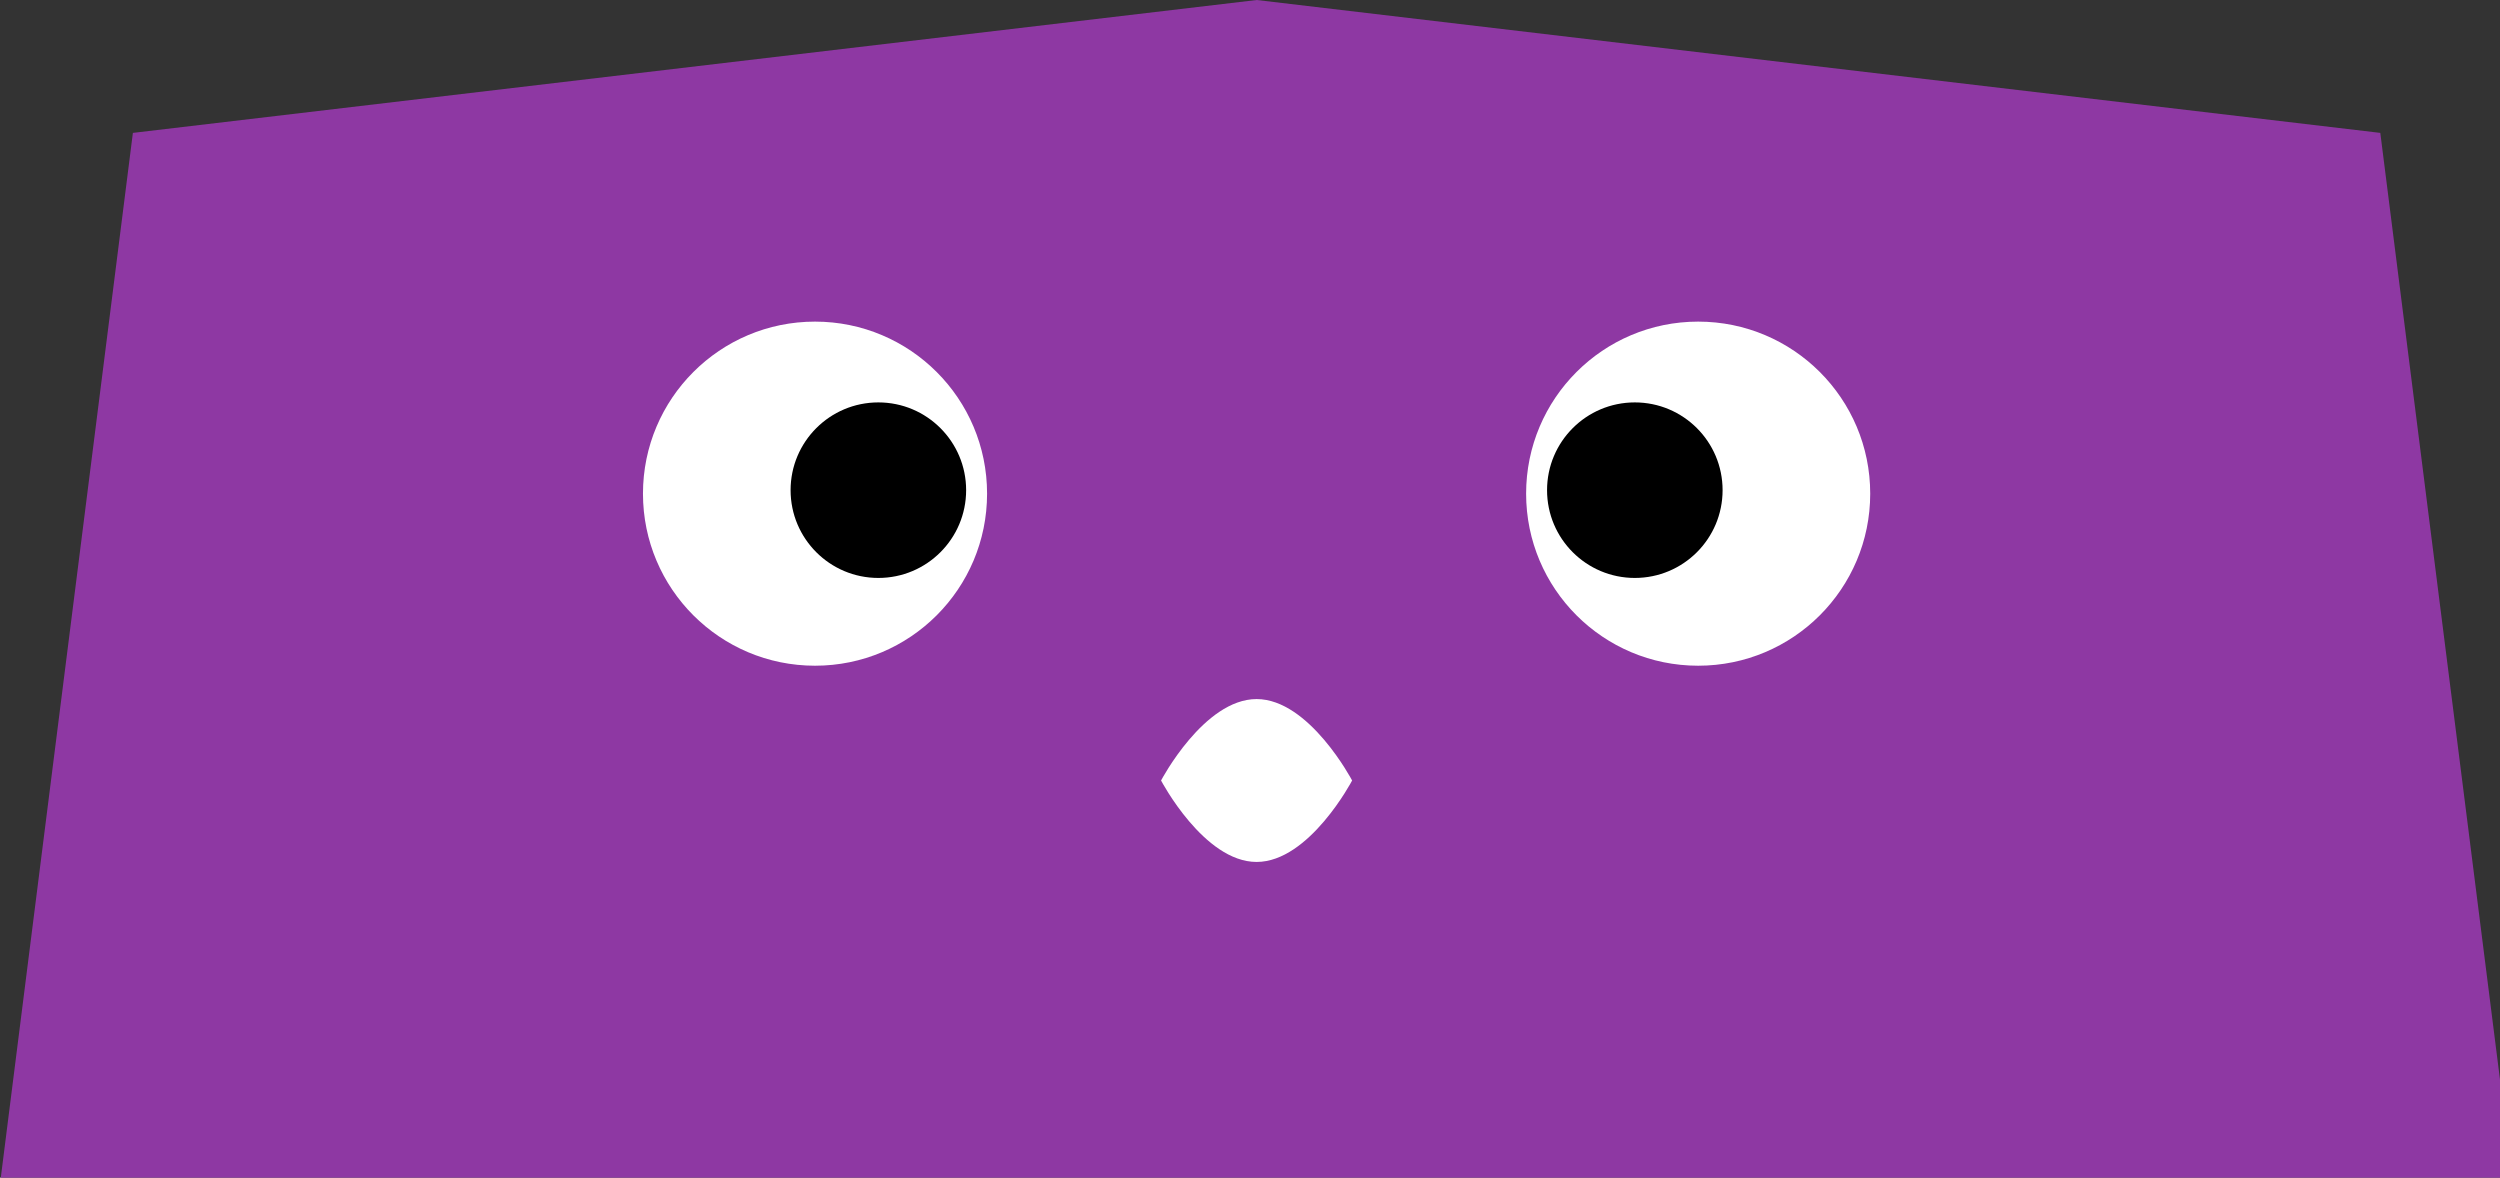
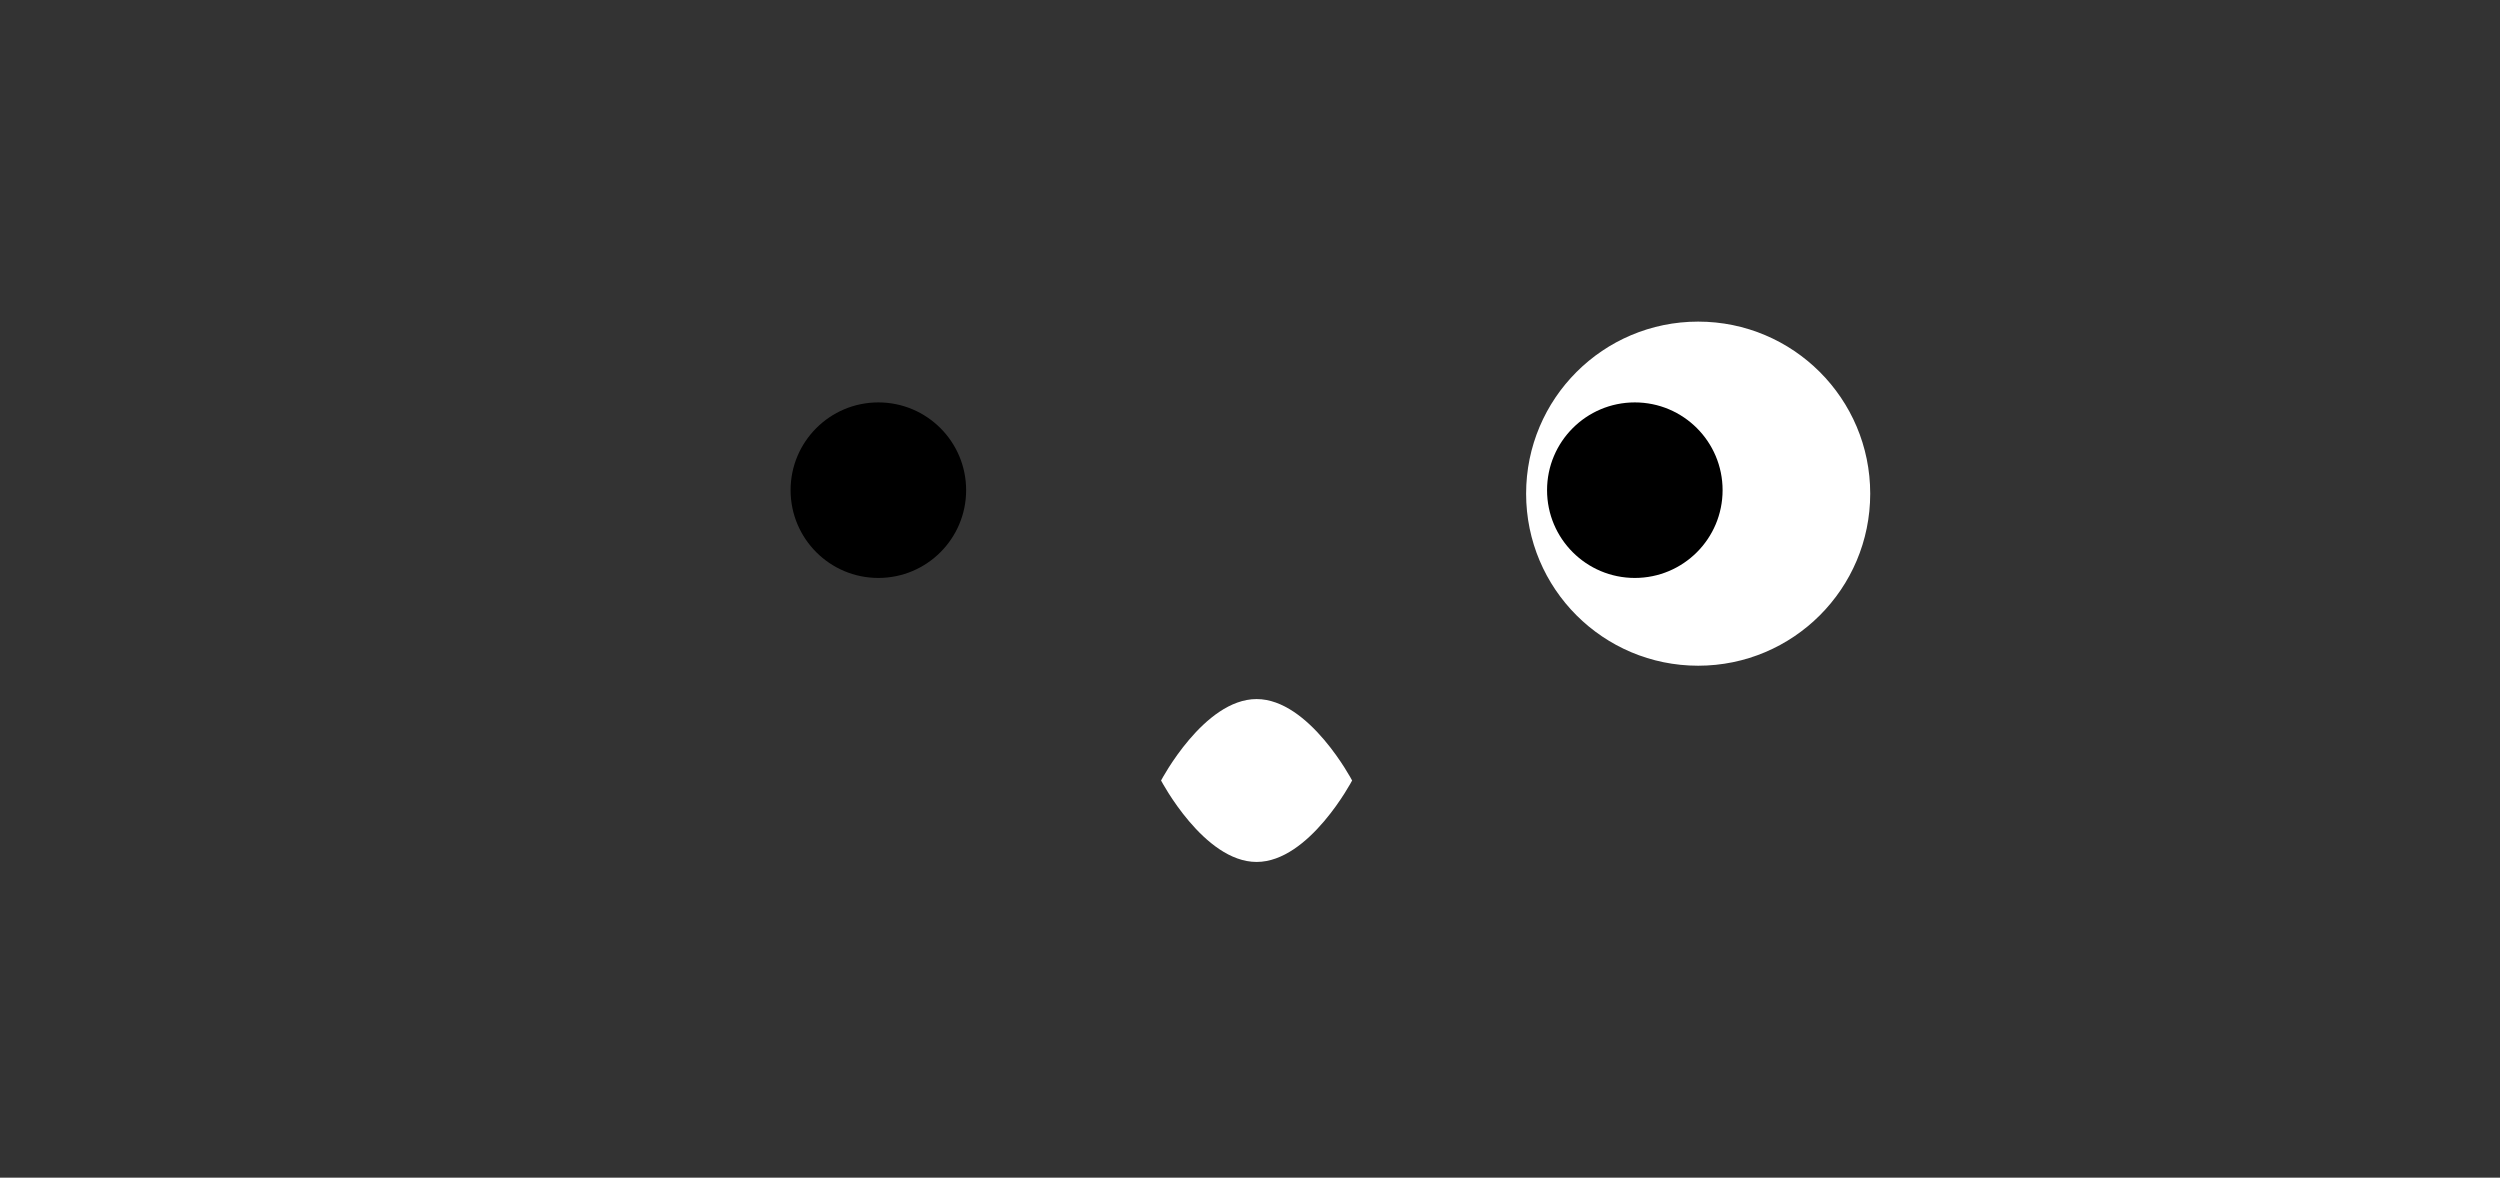
<svg xmlns="http://www.w3.org/2000/svg" xmlns:xlink="http://www.w3.org/1999/xlink" id="Layer_2" data-name="Layer 2" viewBox="0 0 183.73 86.55">
  <rect x="0" y="0" width="183.73" height="86.55" fill="#333333" stroke="none" />
  <defs>
    <style>
      .cls-1 {
        fill: #fff;
      }

      .cls-2 {
        fill: #8e38a3;
      }
    </style>
    <symbol id="_新規シンボル_15" data-name="新規シンボル 15" viewBox="0 0 194.42 91.59">
      <g>
-         <polygon class="cls-2" points="194.42 91.59 0 91.59 10.28 10.28 97.22 0 184.14 10.28 194.42 91.59" />
-         <path class="cls-1" d="M104.6,60.38s-3.31,6.3-7.39,6.3-7.39-6.3-7.39-6.3c0,0,3.31-6.3,7.39-6.3s7.39,6.3,7.39,6.3Z" />
+         <path class="cls-1" d="M104.6,60.38s-3.31,6.3-7.39,6.3-7.39-6.3-7.39-6.3c0,0,3.31-6.3,7.39-6.3s7.39,6.3,7.39,6.3" />
        <g>
          <g>
            <circle class="cls-1" cx="131.37" cy="38.19" r="13.31" />
            <circle cx="126.47" cy="37.92" r="6.79" />
          </g>
          <g>
-             <circle class="cls-1" cx="63.05" cy="38.19" r="13.31" />
            <circle cx="67.95" cy="37.92" r="6.79" />
          </g>
        </g>
      </g>
    </symbol>
  </defs>
  <g id="_レイヤー_1" data-name="レイヤー 1">
    <use width="194.42" height="91.59" transform="scale(.95)" xlink:href="#_新規シンボル_15" />
  </g>
</svg>